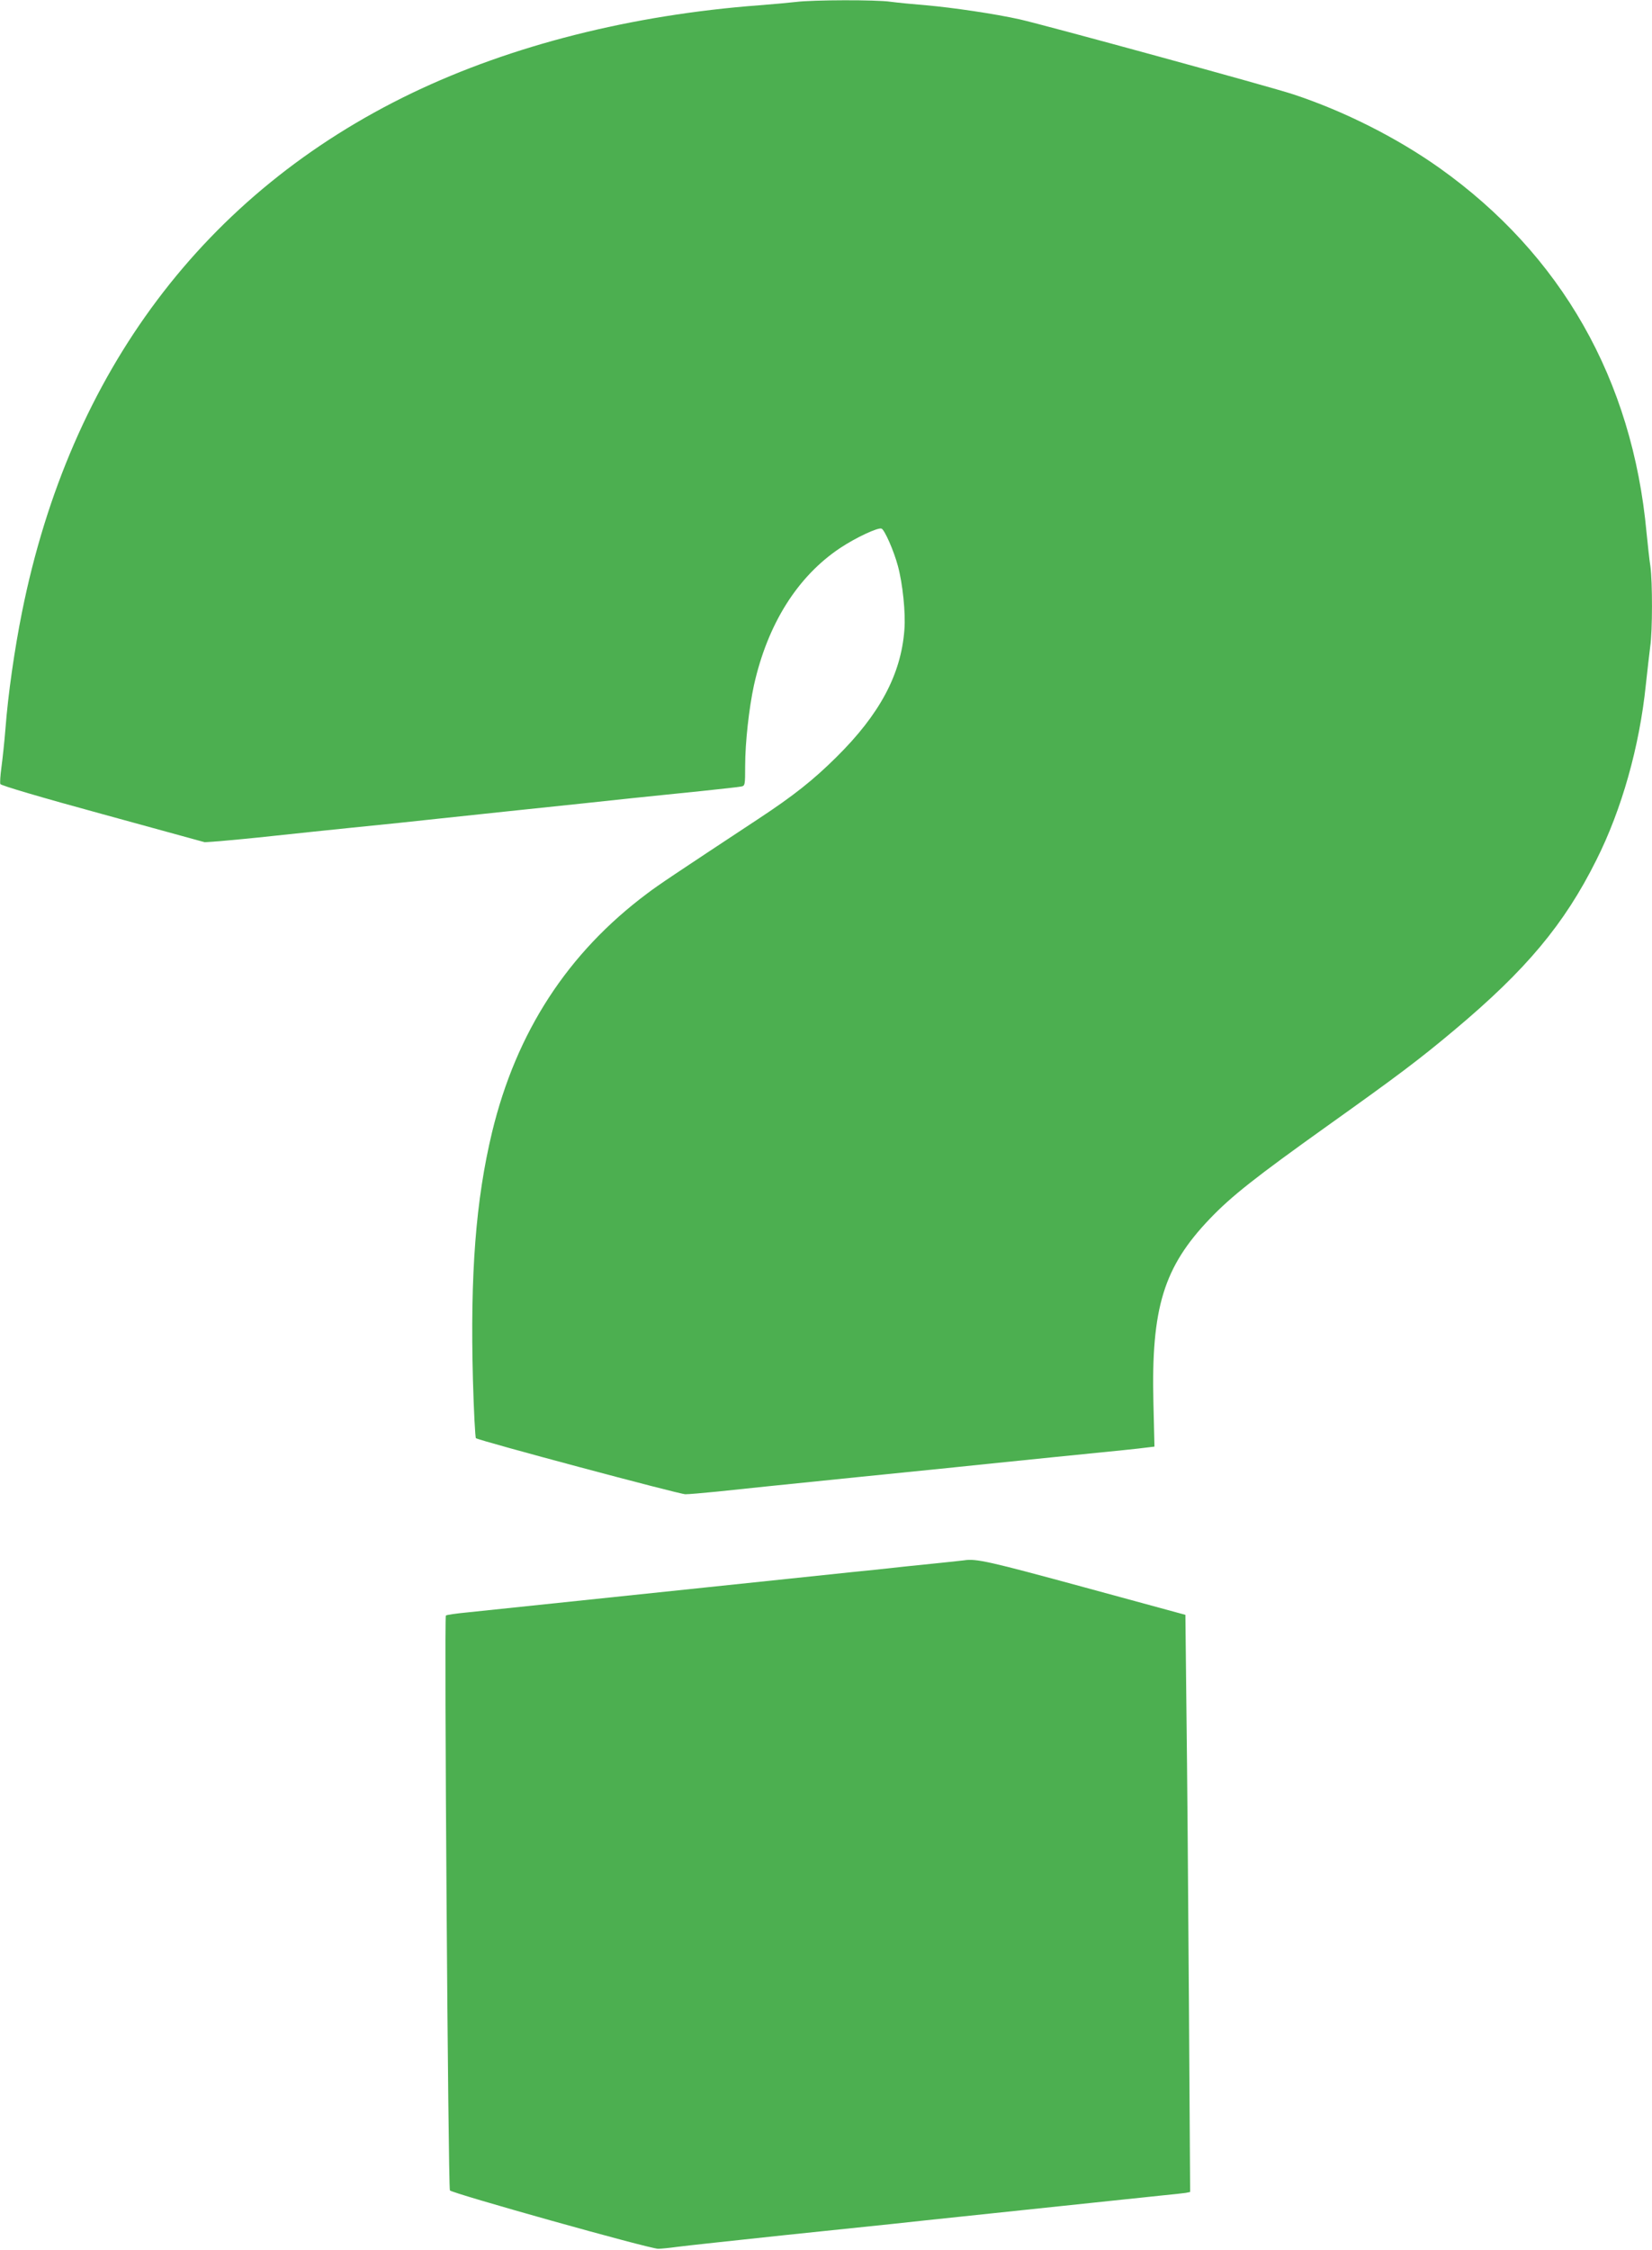
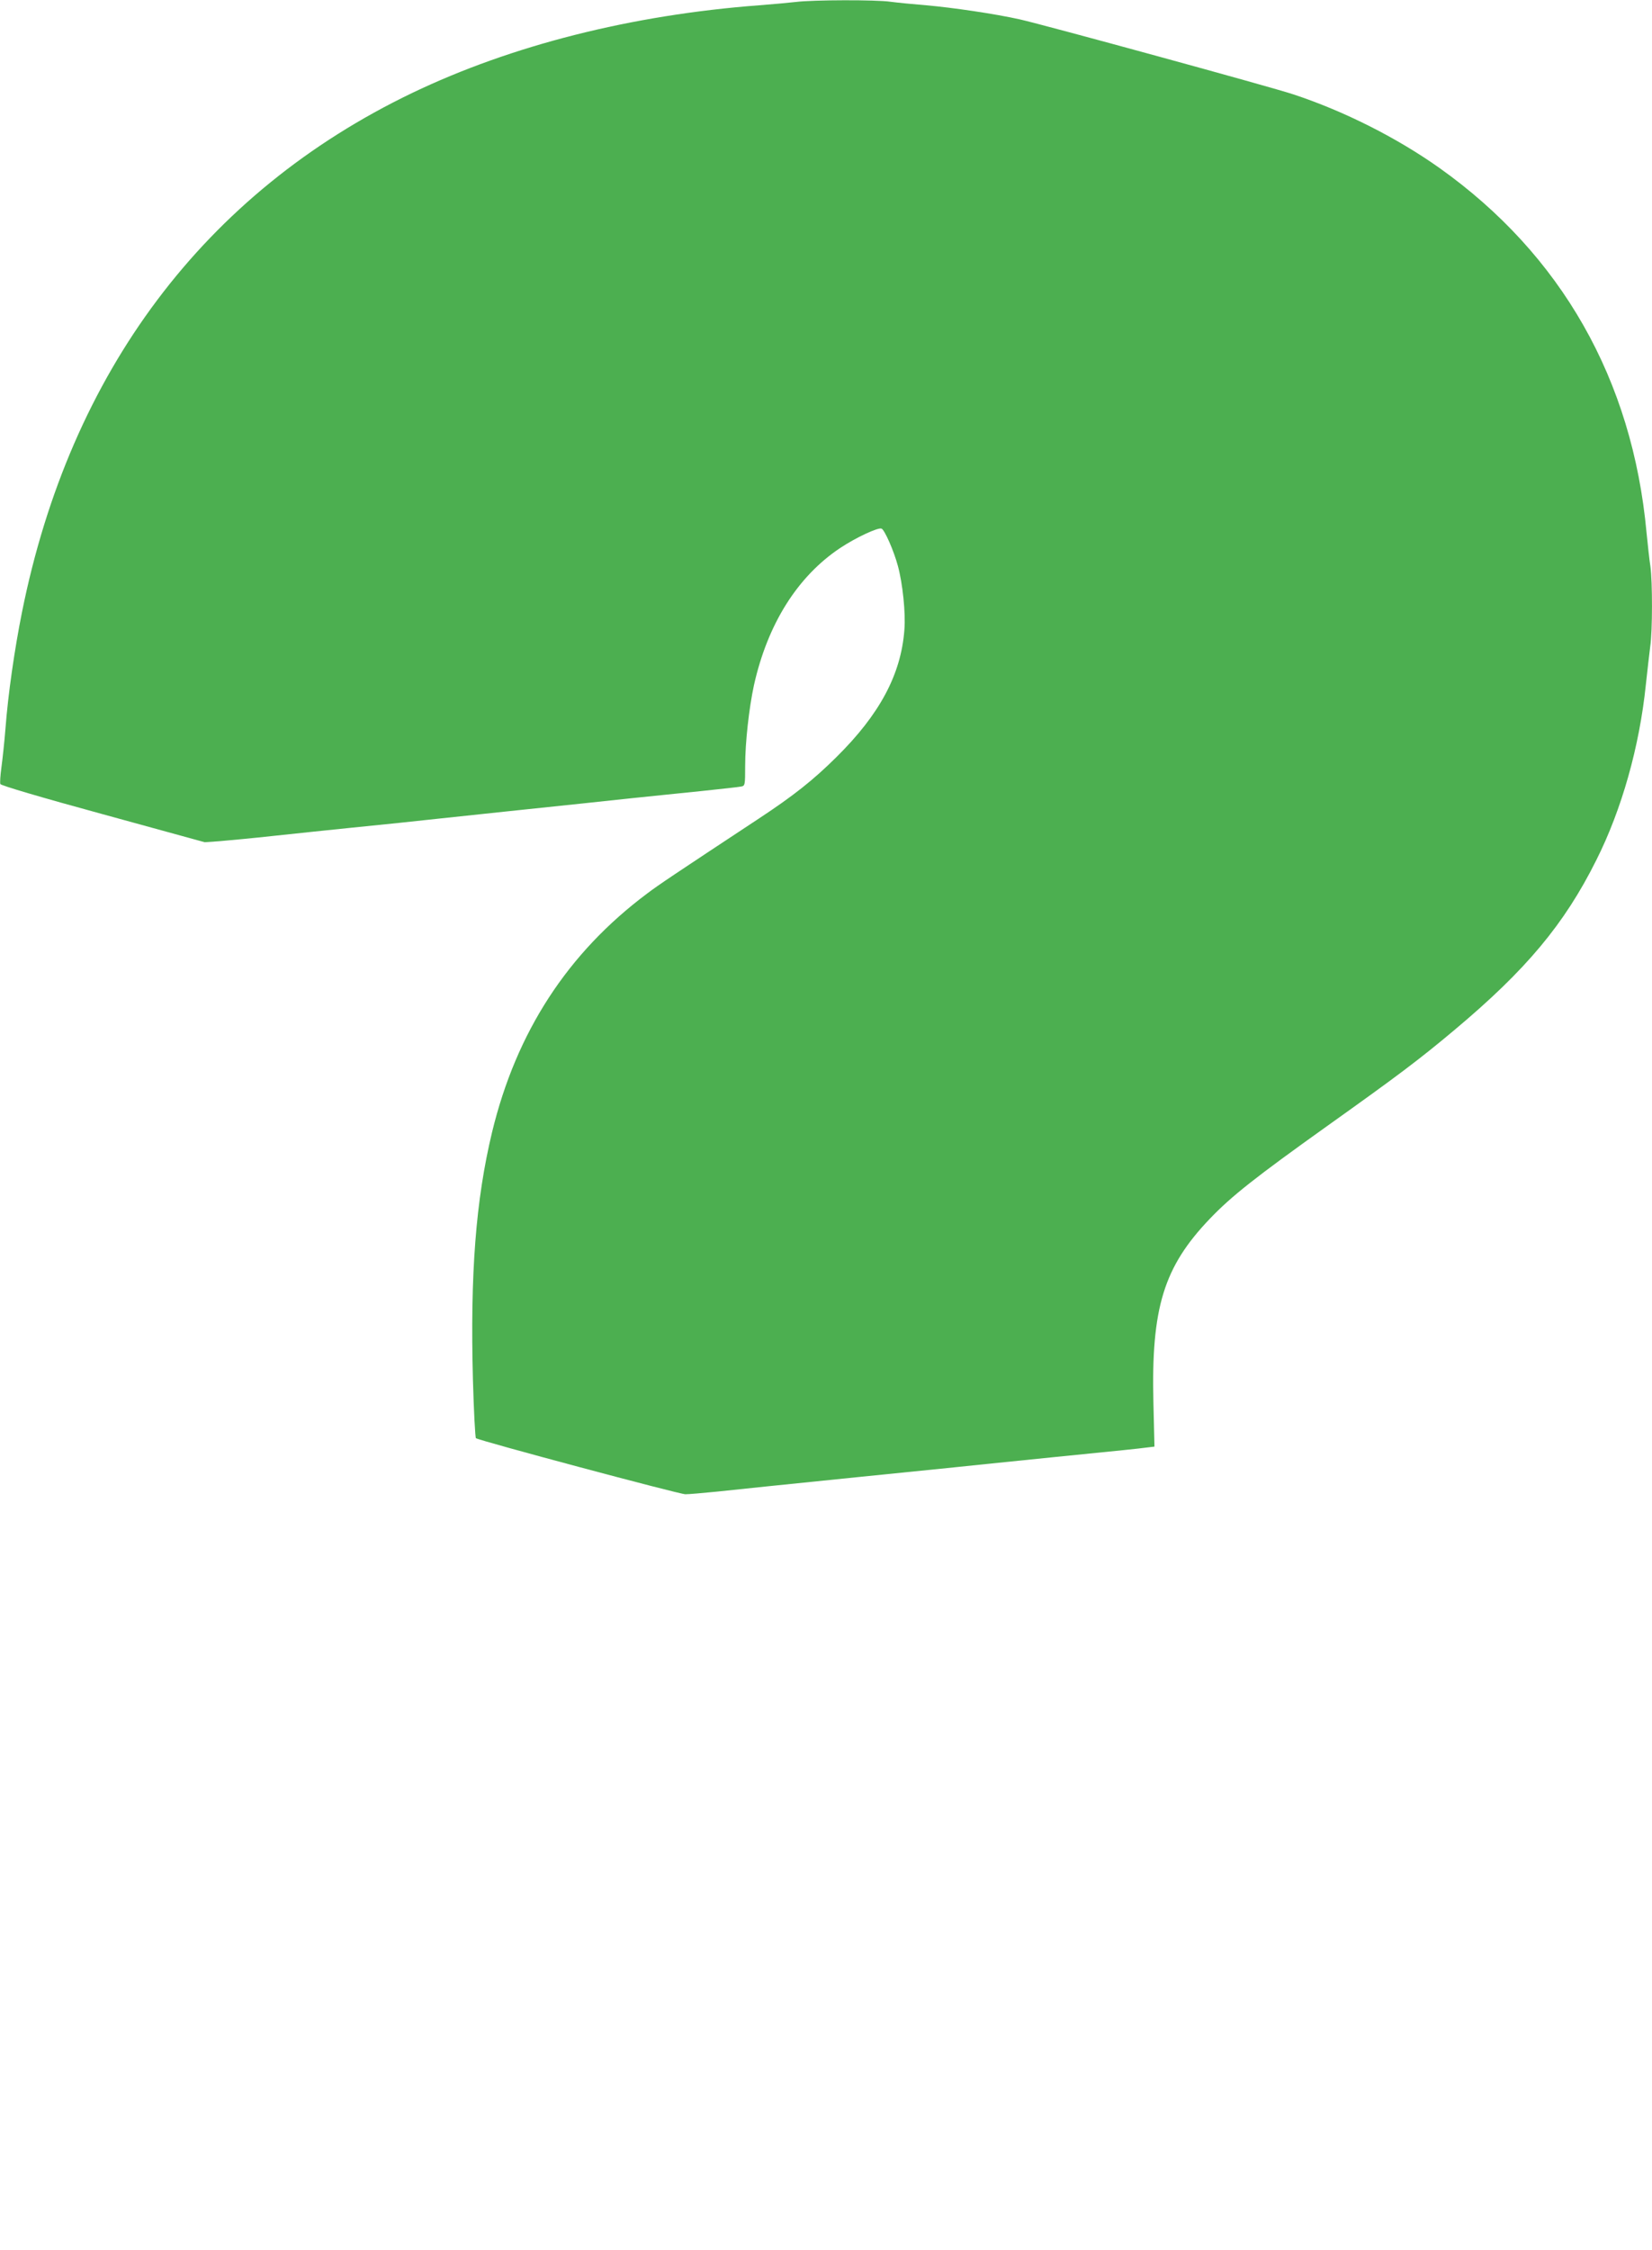
<svg xmlns="http://www.w3.org/2000/svg" version="1.0" width="940pt" height="1280pt" viewBox="0 0 940 1280" preserveAspectRatio="xMidYMid meet">
  <g transform="translate(0,1280) scale(0.1,-0.1)" fill="#4caf50" stroke="none">
    <path d="M4530 12789 c-36 -4 -130 -13 -210 -19 -728 -55 -1410 -228 -1975 -499 -1180 -567 -1946 -1587 -2220 -2954 -42 -209 -79 -465 -94 -662 -6 -77 -17 -176 -23 -221 -6 -44 -9 -87 -6 -94 2 -8 232 -76 584 -172 l579 -159 85 6 c47 4 189 17 315 31 127 14 316 33 420 44 105 11 233 24 285 29 52 6 331 35 620 66 289 30 608 64 710 75 102 10 277 29 390 40 113 12 215 23 228 26 21 4 22 8 22 117 0 133 22 329 50 459 78 349 248 619 491 781 89 59 215 118 235 110 17 -6 70 -126 93 -212 27 -99 45 -268 37 -364 -19 -254 -141 -481 -387 -724 -132 -131 -245 -220 -439 -348 -491 -324 -572 -378 -638 -428 -452 -338 -744 -787 -882 -1357 -93 -387 -125 -805 -109 -1409 5 -179 13 -329 17 -332 14 -13 1158 -319 1192 -319 19 0 100 7 180 15 149 16 324 34 825 85 160 16 378 38 485 49 107 11 375 39 595 61 439 44 480 48 542 56 l42 5 -6 252 c-13 538 59 770 320 1043 123 129 260 237 672 531 397 283 521 376 721 544 407 341 625 601 807 966 145 288 246 647 282 998 9 82 20 180 25 218 13 86 13 368 1 455 -6 37 -15 123 -22 192 -80 871 -485 1582 -1179 2075 -243 172 -540 322 -830 418 -122 41 -1420 396 -1558 427 -144 32 -383 67 -532 80 -74 6 -165 15 -203 20 -79 12 -442 11 -537 -1z" />
-     <path d="M5485 3924 c-11 -1 -69 -8 -130 -14 -60 -6 -148 -15 -195 -20 -47 -5 -130 -14 -185 -20 -55 -5 -185 -19 -290 -30 -352 -37 -1909 -200 -2025 -212 -63 -6 -119 -14 -123 -18 -10 -9 13 -3250 23 -3270 9 -16 1135 -332 1185 -332 17 0 66 5 110 11 44 6 316 35 605 66 289 30 570 59 625 65 55 6 138 15 185 20 47 5 132 14 190 20 58 6 143 15 190 20 47 5 132 14 190 20 58 6 143 15 190 20 47 5 132 14 190 20 58 6 143 15 190 20 47 5 137 14 200 21 63 6 126 13 138 15 l24 5 -7 1092 c-4 601 -10 1339 -14 1641 l-6 550 -580 158 c-537 146 -610 163 -680 152z" />
  </g>
</svg>